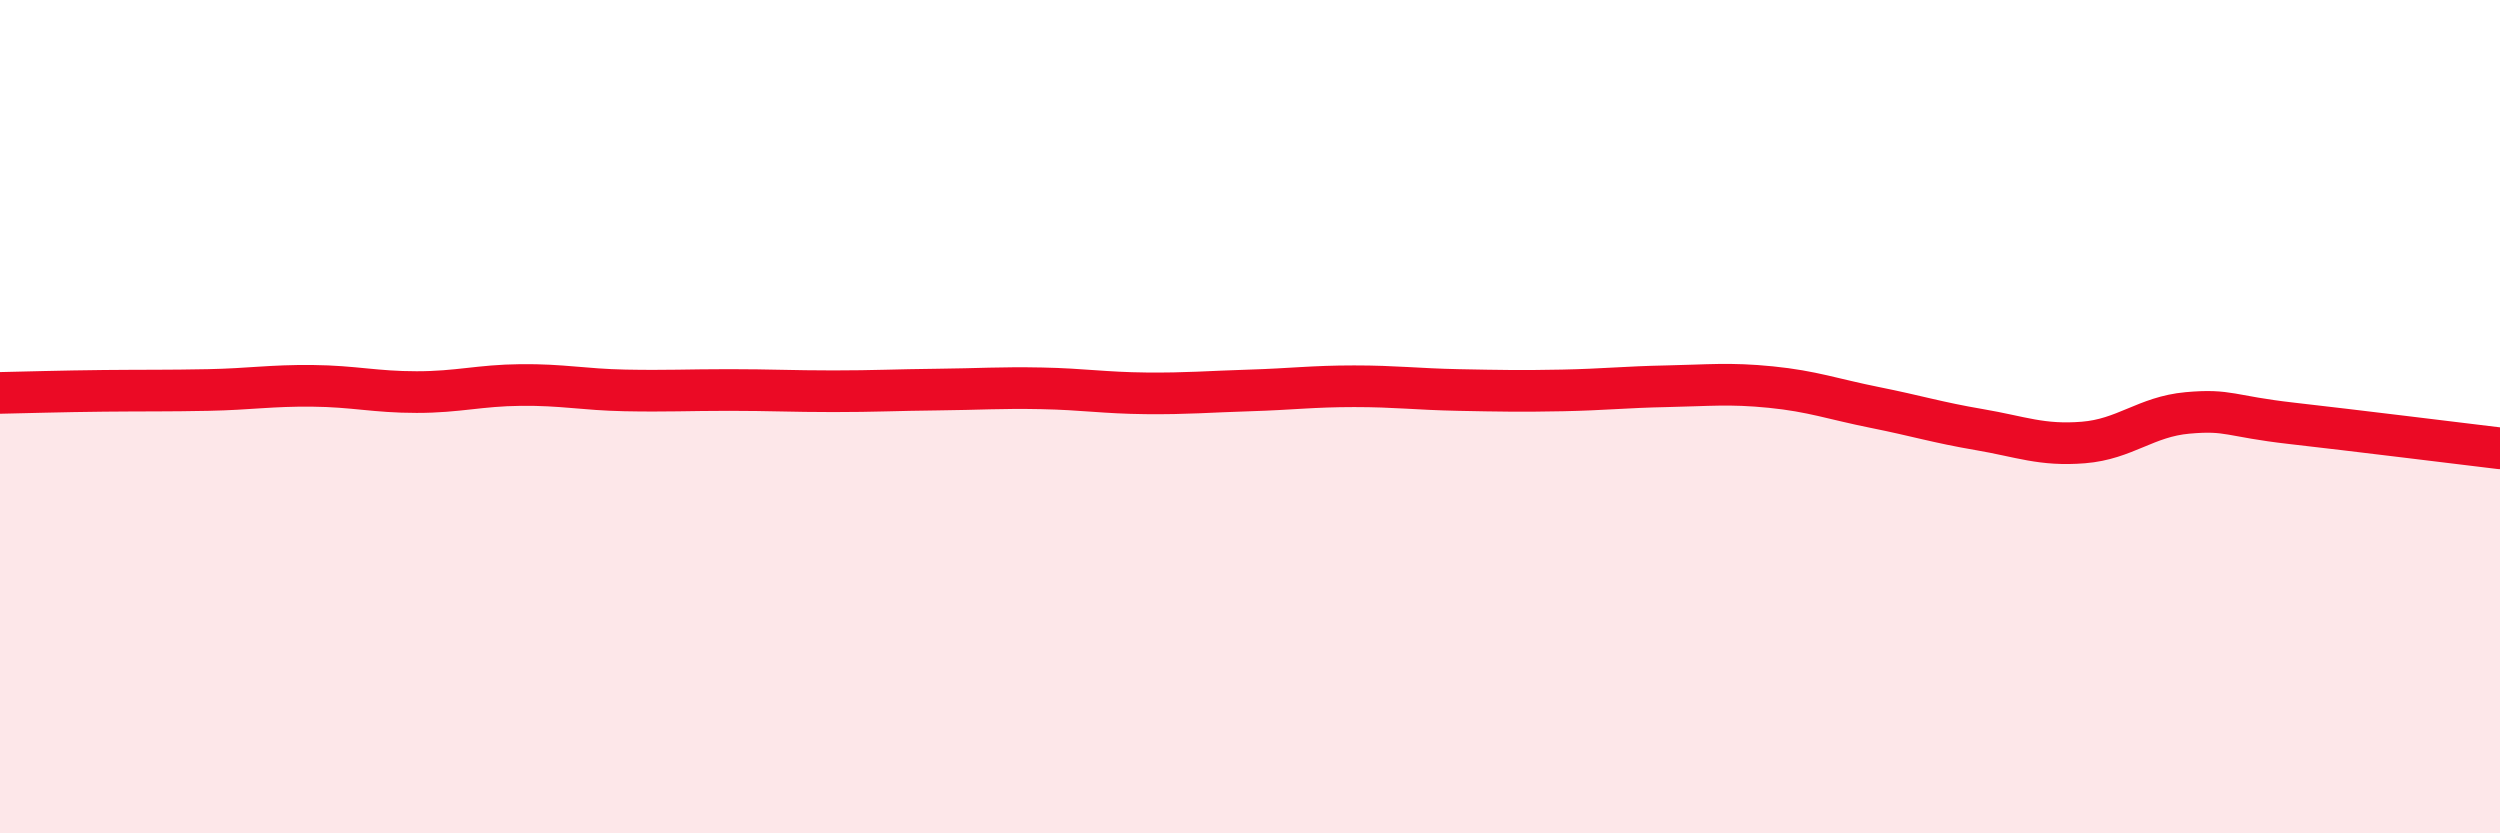
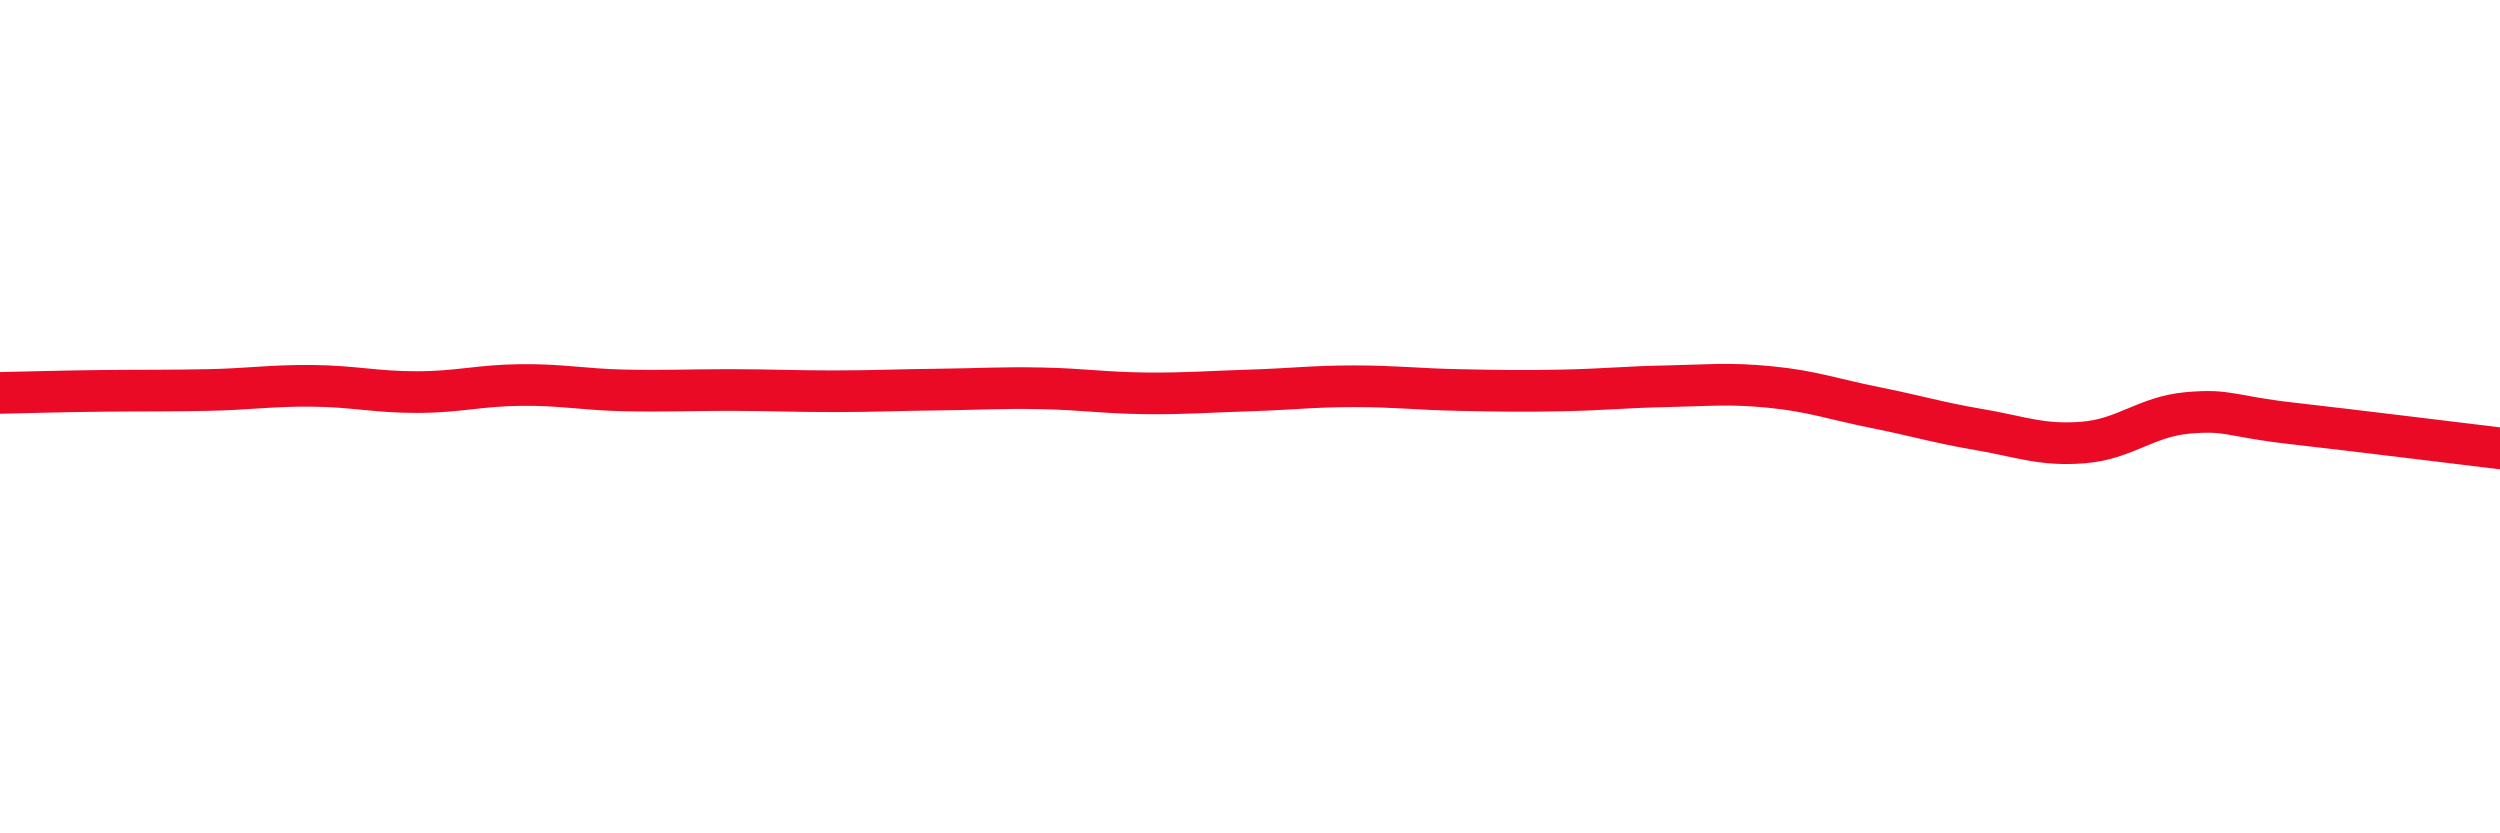
<svg xmlns="http://www.w3.org/2000/svg" width="60" height="20" viewBox="0 0 60 20">
-   <path d="M 0,9.43 C 0.5,9.42 1.5,9.39 2.5,9.38 C 3.5,9.37 4,9.38 5,9.36 C 6,9.34 6.5,9.25 7.5,9.26 C 8.5,9.27 9,9.41 10,9.41 C 11,9.41 11.5,9.25 12.5,9.24 C 13.5,9.23 14,9.35 15,9.37 C 16,9.39 16.5,9.36 17.5,9.36 C 18.5,9.36 19,9.39 20,9.39 C 21,9.39 21.5,9.36 22.5,9.35 C 23.5,9.34 24,9.3 25,9.32 C 26,9.34 26.5,9.43 27.5,9.44 C 28.5,9.45 29,9.4 30,9.37 C 31,9.34 31.5,9.27 32.5,9.27 C 33.5,9.27 34,9.34 35,9.36 C 36,9.38 36.5,9.39 37.5,9.37 C 38.5,9.35 39,9.29 40,9.27 C 41,9.25 41.5,9.19 42.5,9.29 C 43.5,9.39 44,9.58 45,9.78 C 46,9.98 46.5,10.14 47.5,10.31 C 48.5,10.48 49,10.7 50,10.62 C 51,10.54 51.5,10 52.5,9.91 C 53.5,9.82 53.5,9.99 55,10.16 C 56.5,10.33 59,10.64 60,10.76L60 20L0 20Z" fill="#EB0A25" opacity="0.1" stroke-linecap="round" stroke-linejoin="round" />
  <path d="M 0,9.43 C 0.5,9.42 1.5,9.39 2.5,9.38 C 3.5,9.37 4,9.38 5,9.36 C 6,9.34 6.5,9.25 7.5,9.26 C 8.5,9.27 9,9.41 10,9.41 C 11,9.41 11.5,9.25 12.5,9.24 C 13.5,9.23 14,9.35 15,9.37 C 16,9.39 16.5,9.36 17.5,9.36 C 18.5,9.36 19,9.39 20,9.39 C 21,9.39 21.5,9.36 22.5,9.35 C 23.5,9.34 24,9.3 25,9.32 C 26,9.34 26.5,9.43 27.5,9.44 C 28.5,9.45 29,9.4 30,9.37 C 31,9.34 31.5,9.27 32.5,9.27 C 33.5,9.27 34,9.34 35,9.36 C 36,9.38 36.5,9.39 37.5,9.37 C 38.5,9.35 39,9.29 40,9.27 C 41,9.25 41.5,9.19 42.5,9.29 C 43.5,9.39 44,9.58 45,9.78 C 46,9.98 46.5,10.14 47.5,10.31 C 48.5,10.48 49,10.7 50,10.62 C 51,10.54 51.5,10 52.5,9.91 C 53.5,9.82 53.5,9.99 55,10.16 C 56.5,10.33 59,10.64 60,10.76" stroke="#EB0A25" stroke-width="1" fill="none" stroke-linecap="round" stroke-linejoin="round" />
</svg>